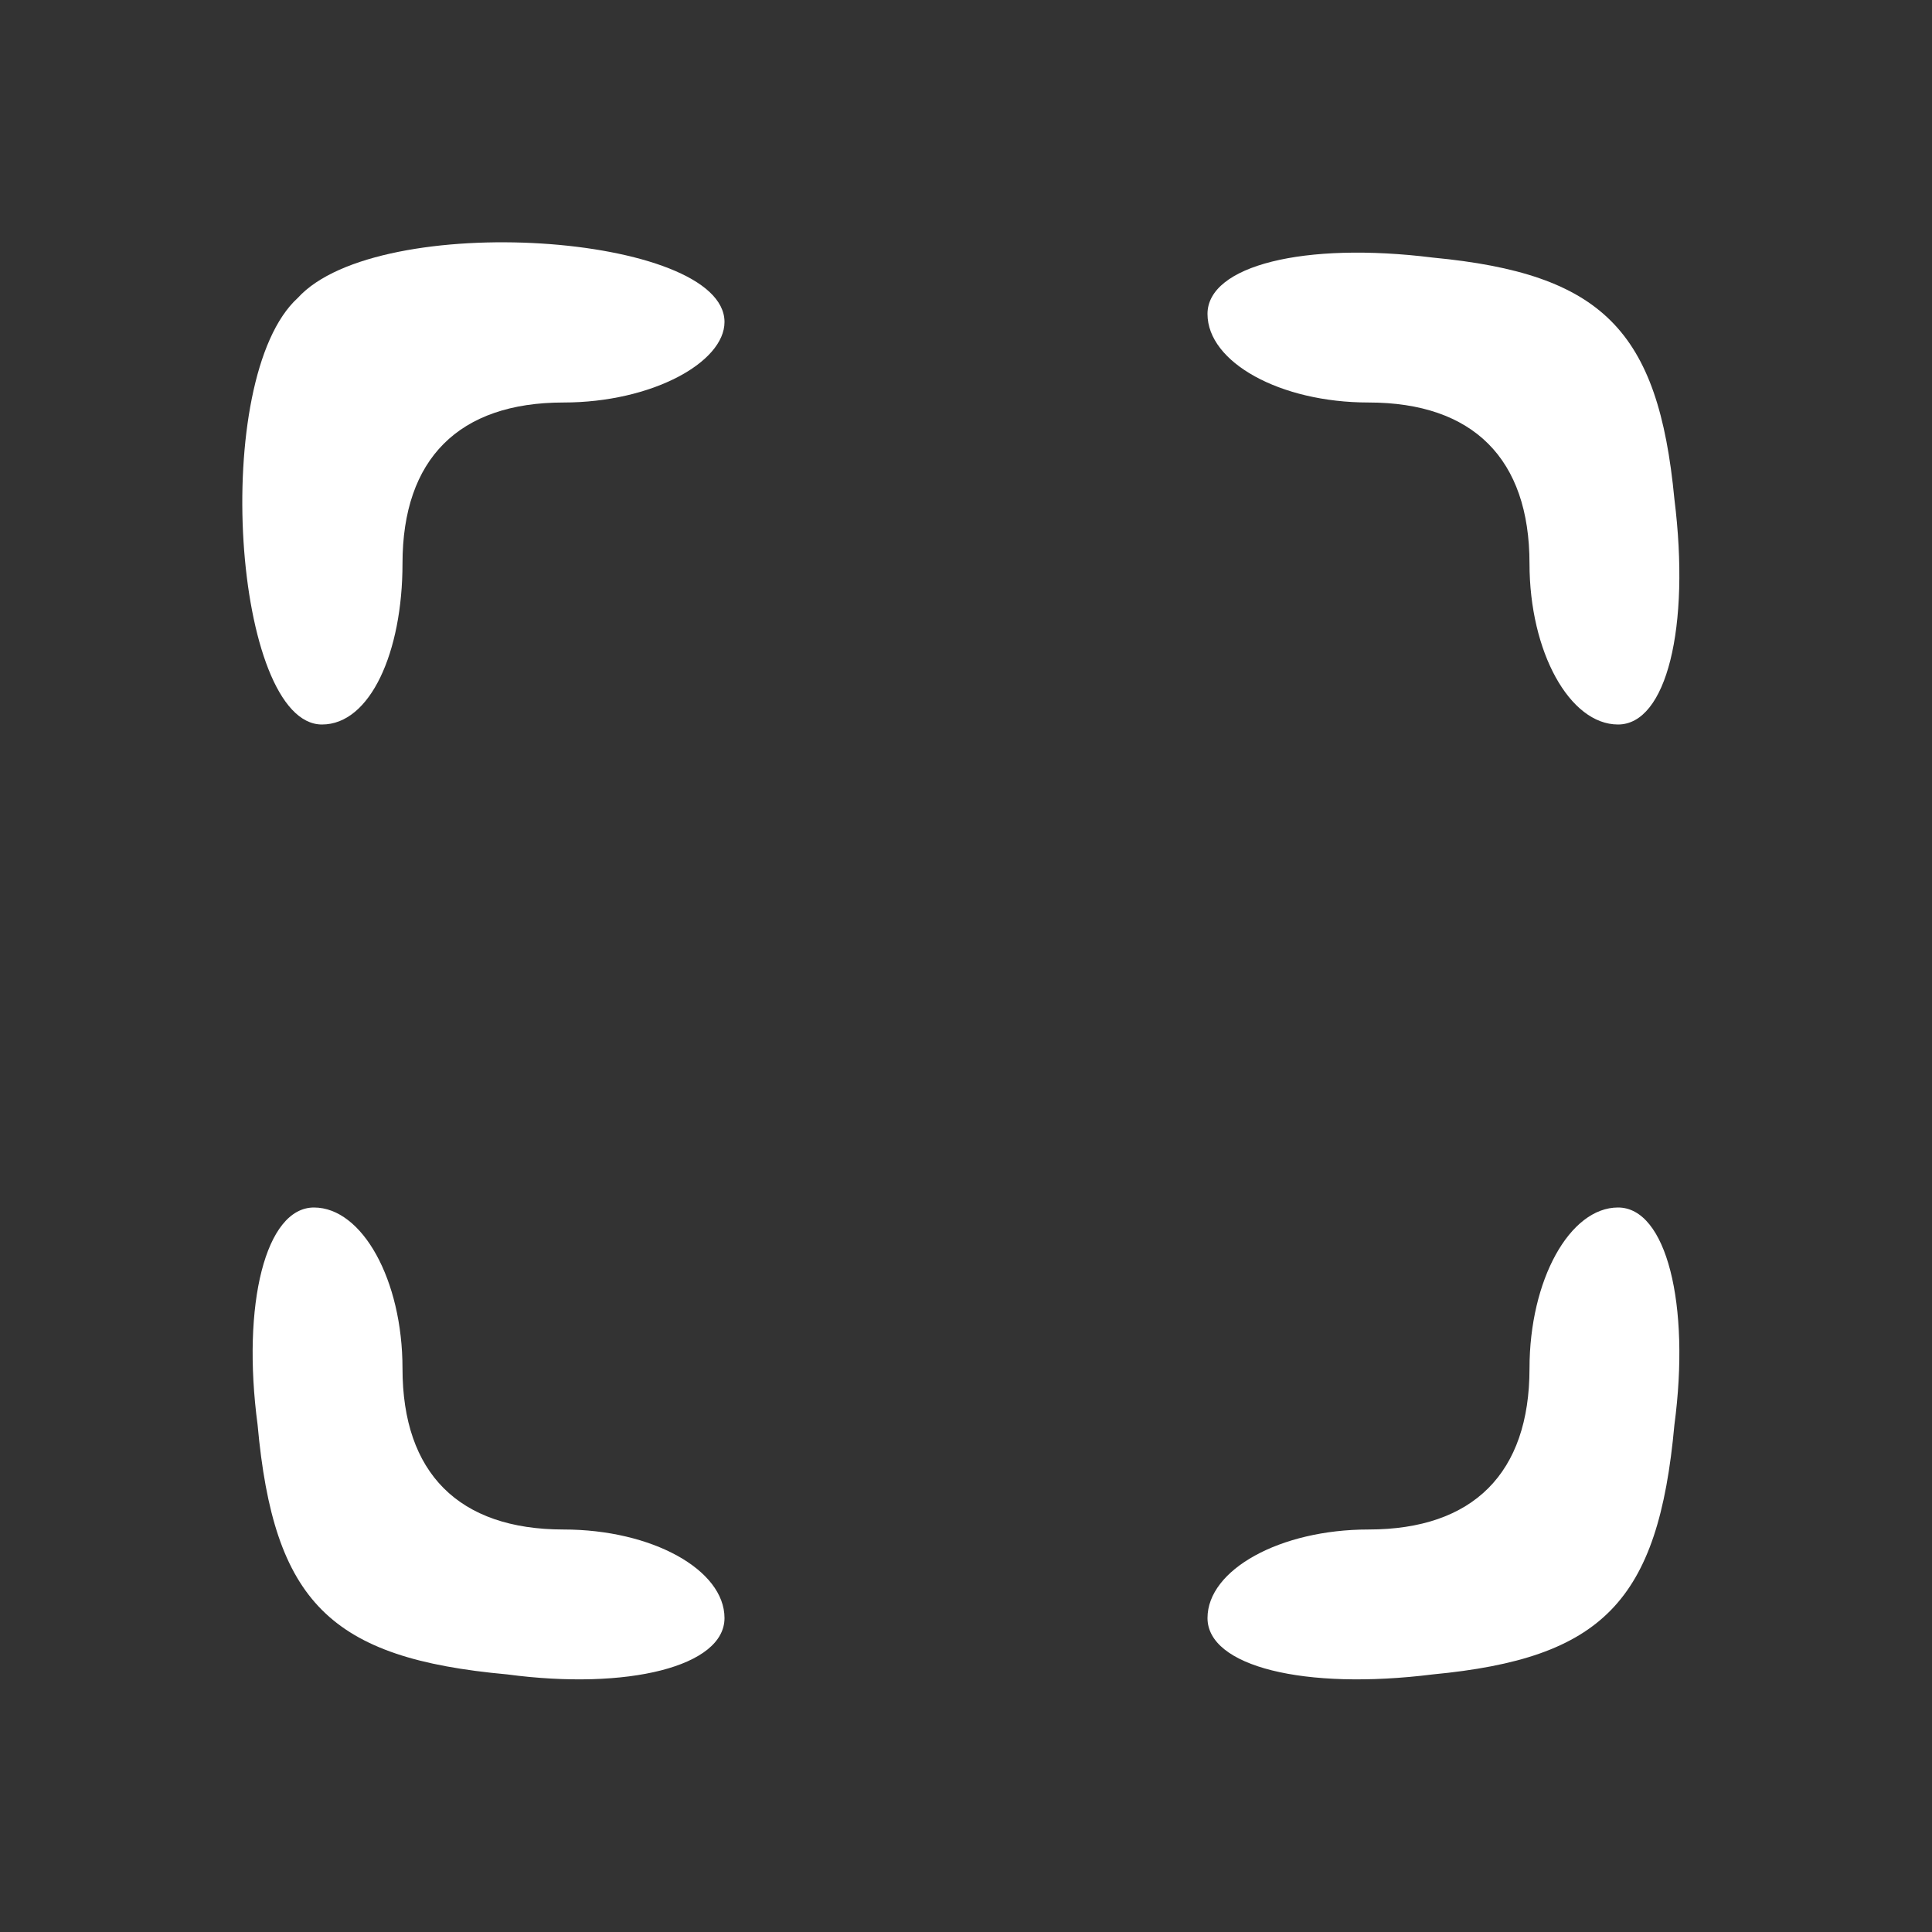
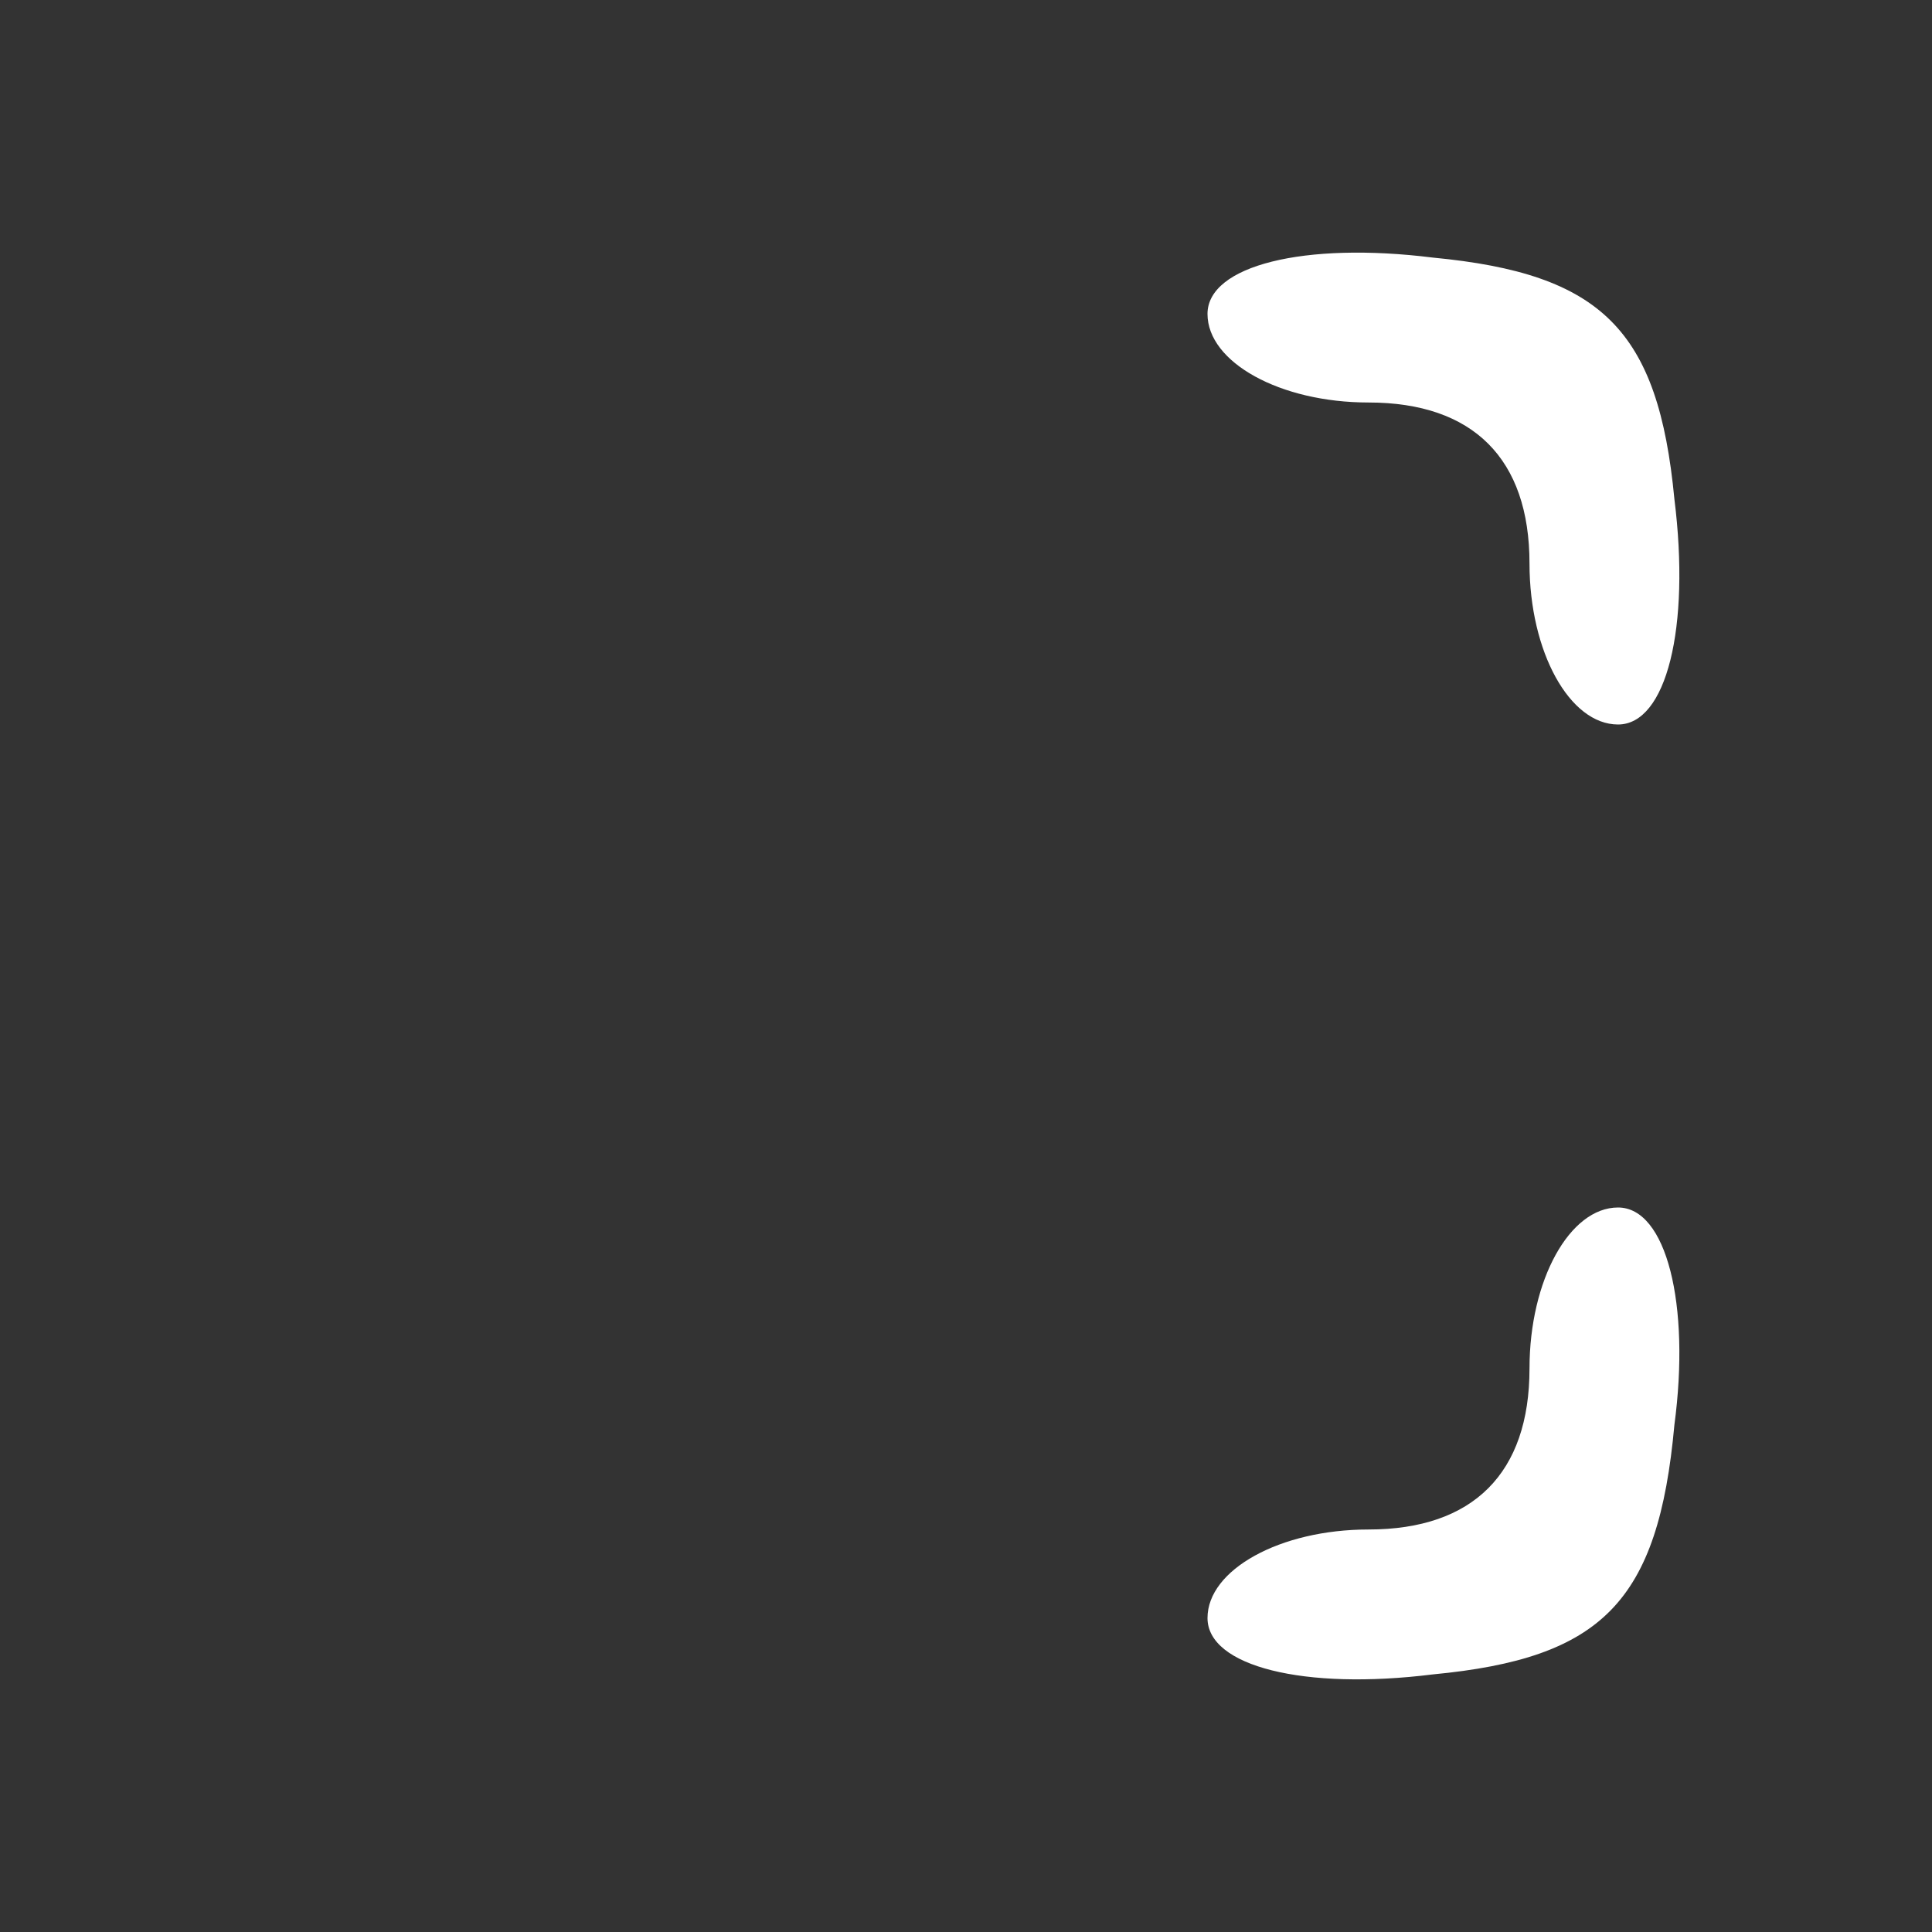
<svg xmlns="http://www.w3.org/2000/svg" version="1.0" width="24pt" height="24pt" viewBox="0 0 24 24" preserveAspectRatio="xMidYMid meet">
  <rect x="0" y="0" width="24" height="24" fill="#333333" stroke="none" />
  <g transform="translate(0,24) scale(0.1,-0.1)" fill="#FFFFFF" stroke="none">
-     <path d="M37 203 c-11 -10 -8 -53 3 -53 6 0 10 9 10 20 0 13 7 20 20 20 11 0 20 5 20 10 0 11 -43 14 -53 3z" />
    <path d="M150 201 c0 -6 9 -11 20 -11 13 0 20 -7 20 -20 0 -11 5 -20 11 -20 6 0 9 12 7 28 -2 21 -9 28 -30 30 -16 2 -28 -1 -28 -7z" />
-     <path d="M32 63 c2 -22 9 -29 31 -31 15 -2 27 1 27 7 0 6 -9 11 -20 11 -13 0 -20 7 -20 20 0 11 -5 20 -11 20 -6 0 -9 -12 -7 -27z" />
    <path d="M190 70 c0 -13 -7 -20 -20 -20 -11 0 -20 -5 -20 -11 0 -6 12 -9 28 -7 21 2 28 9 30 31 2 15 -1 27 -7 27 -6 0 -11 -9 -11 -20z" />
  </g>
</svg>